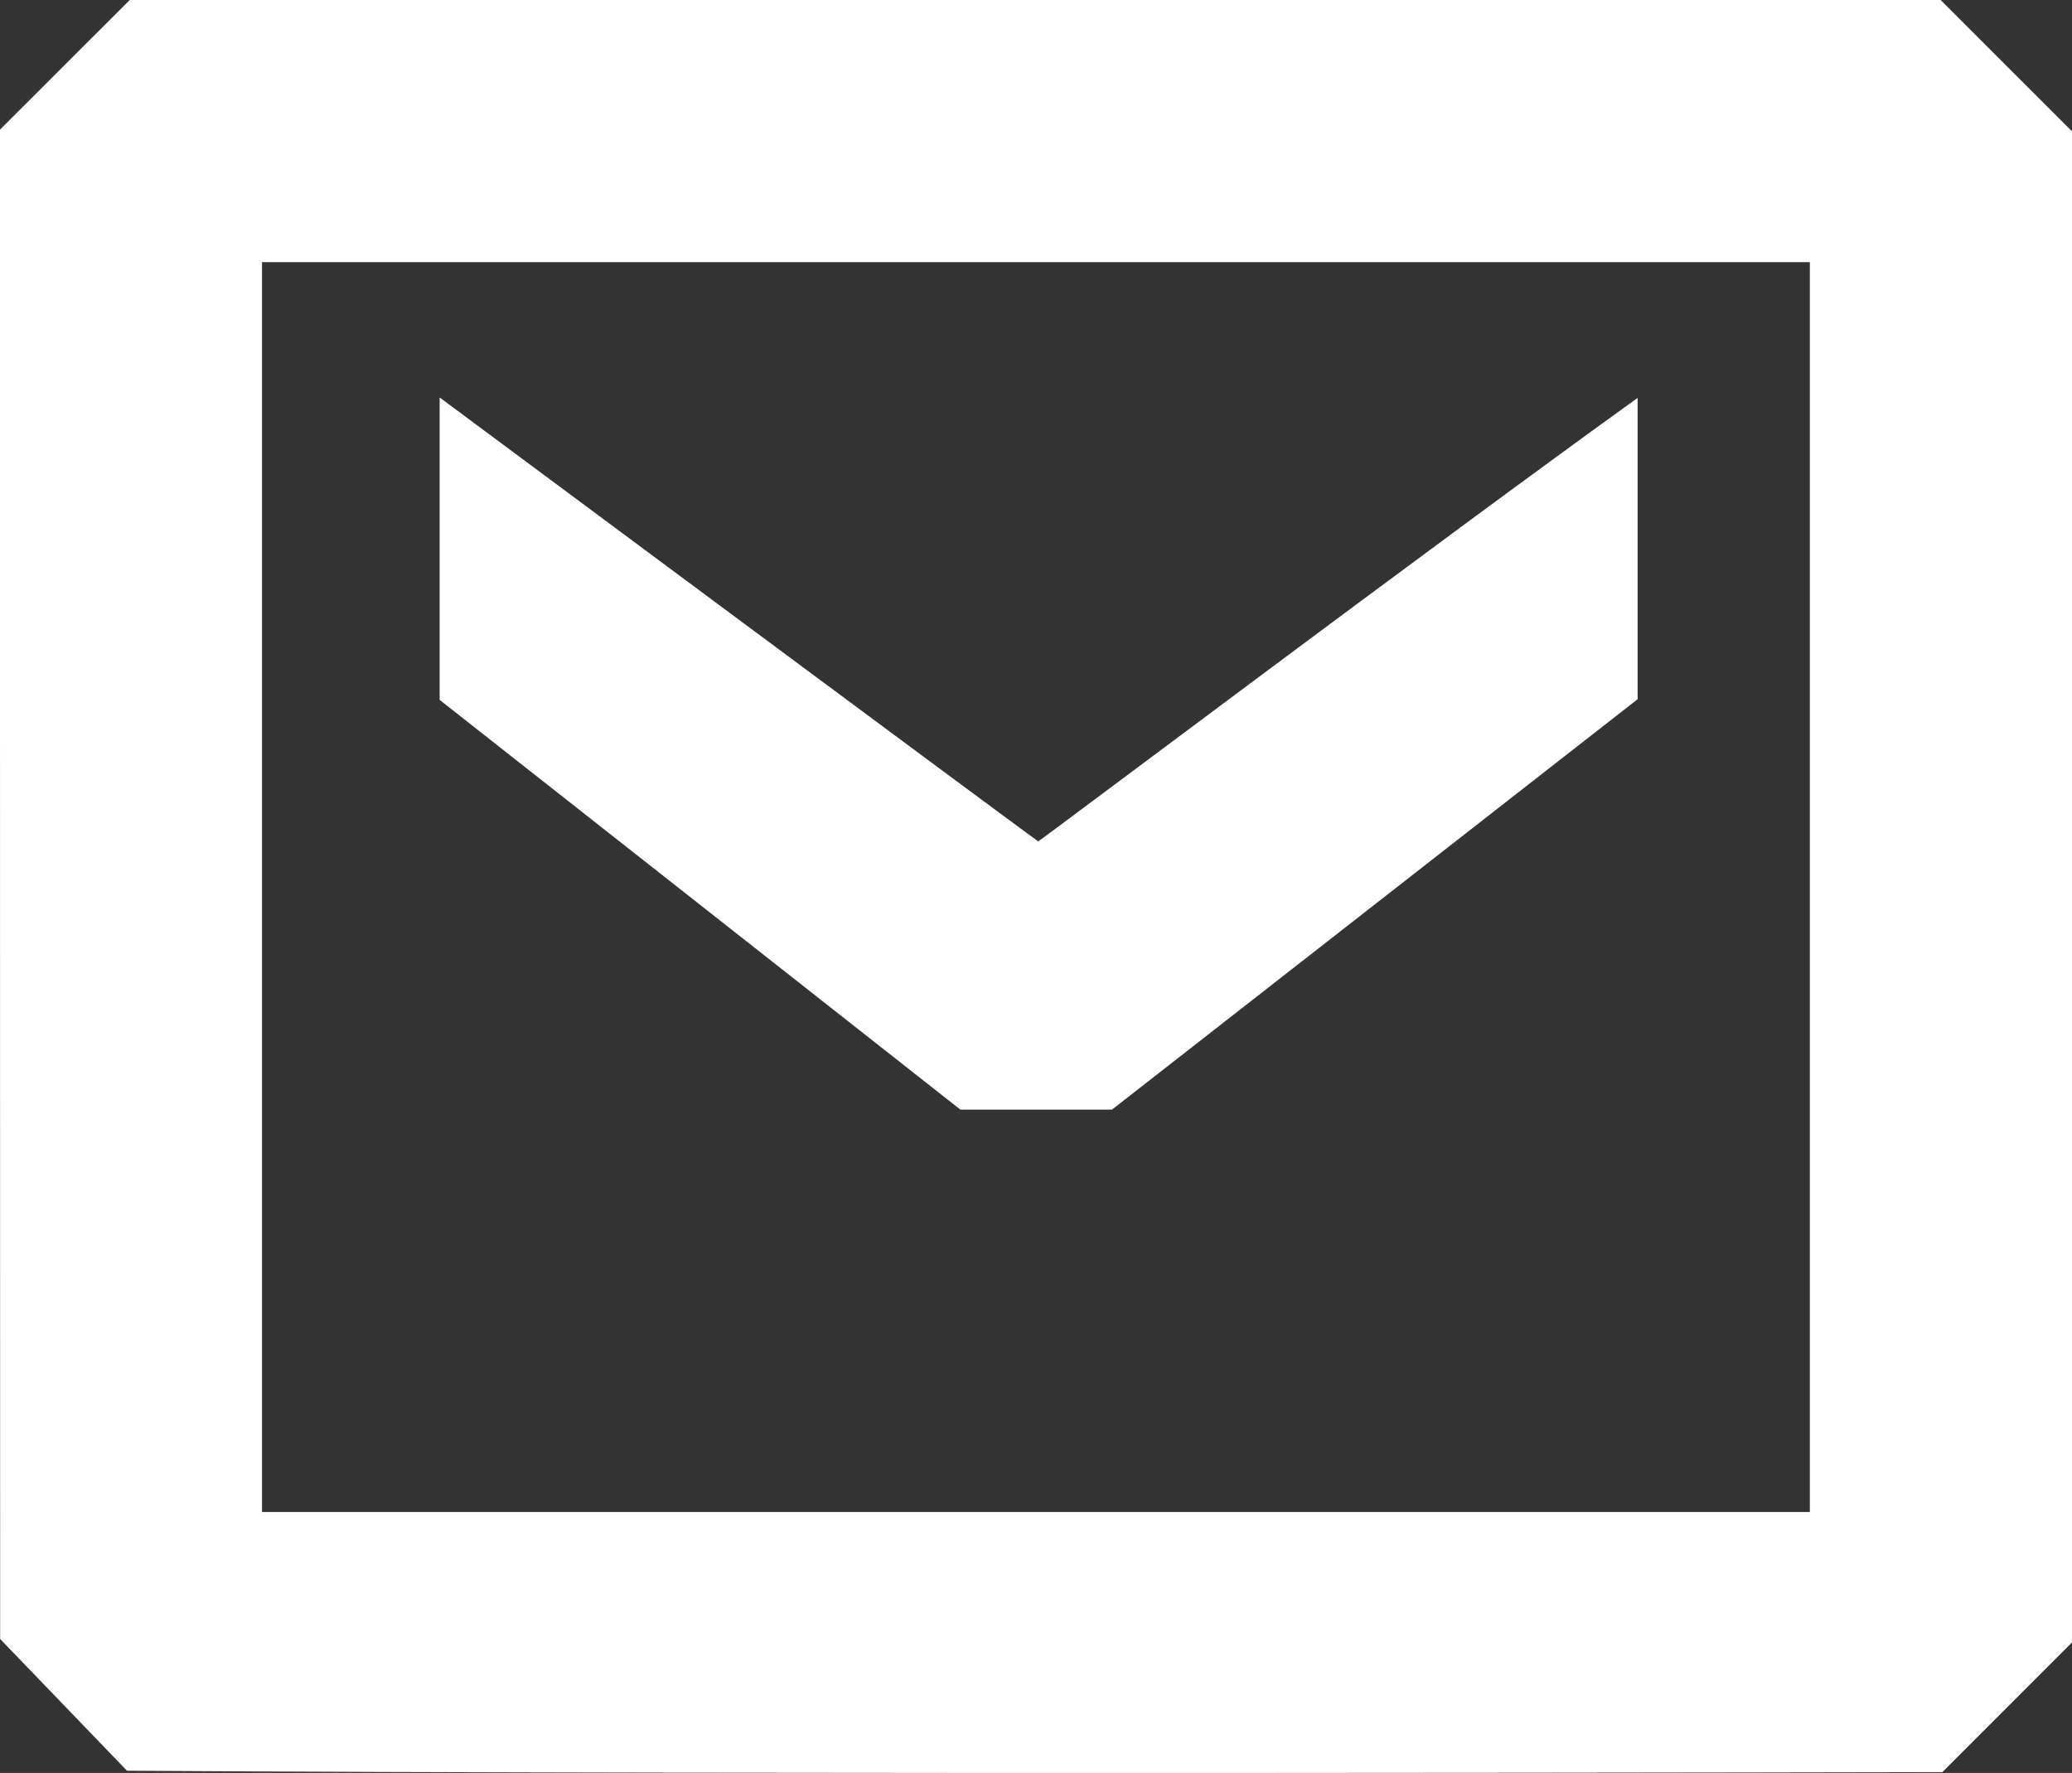
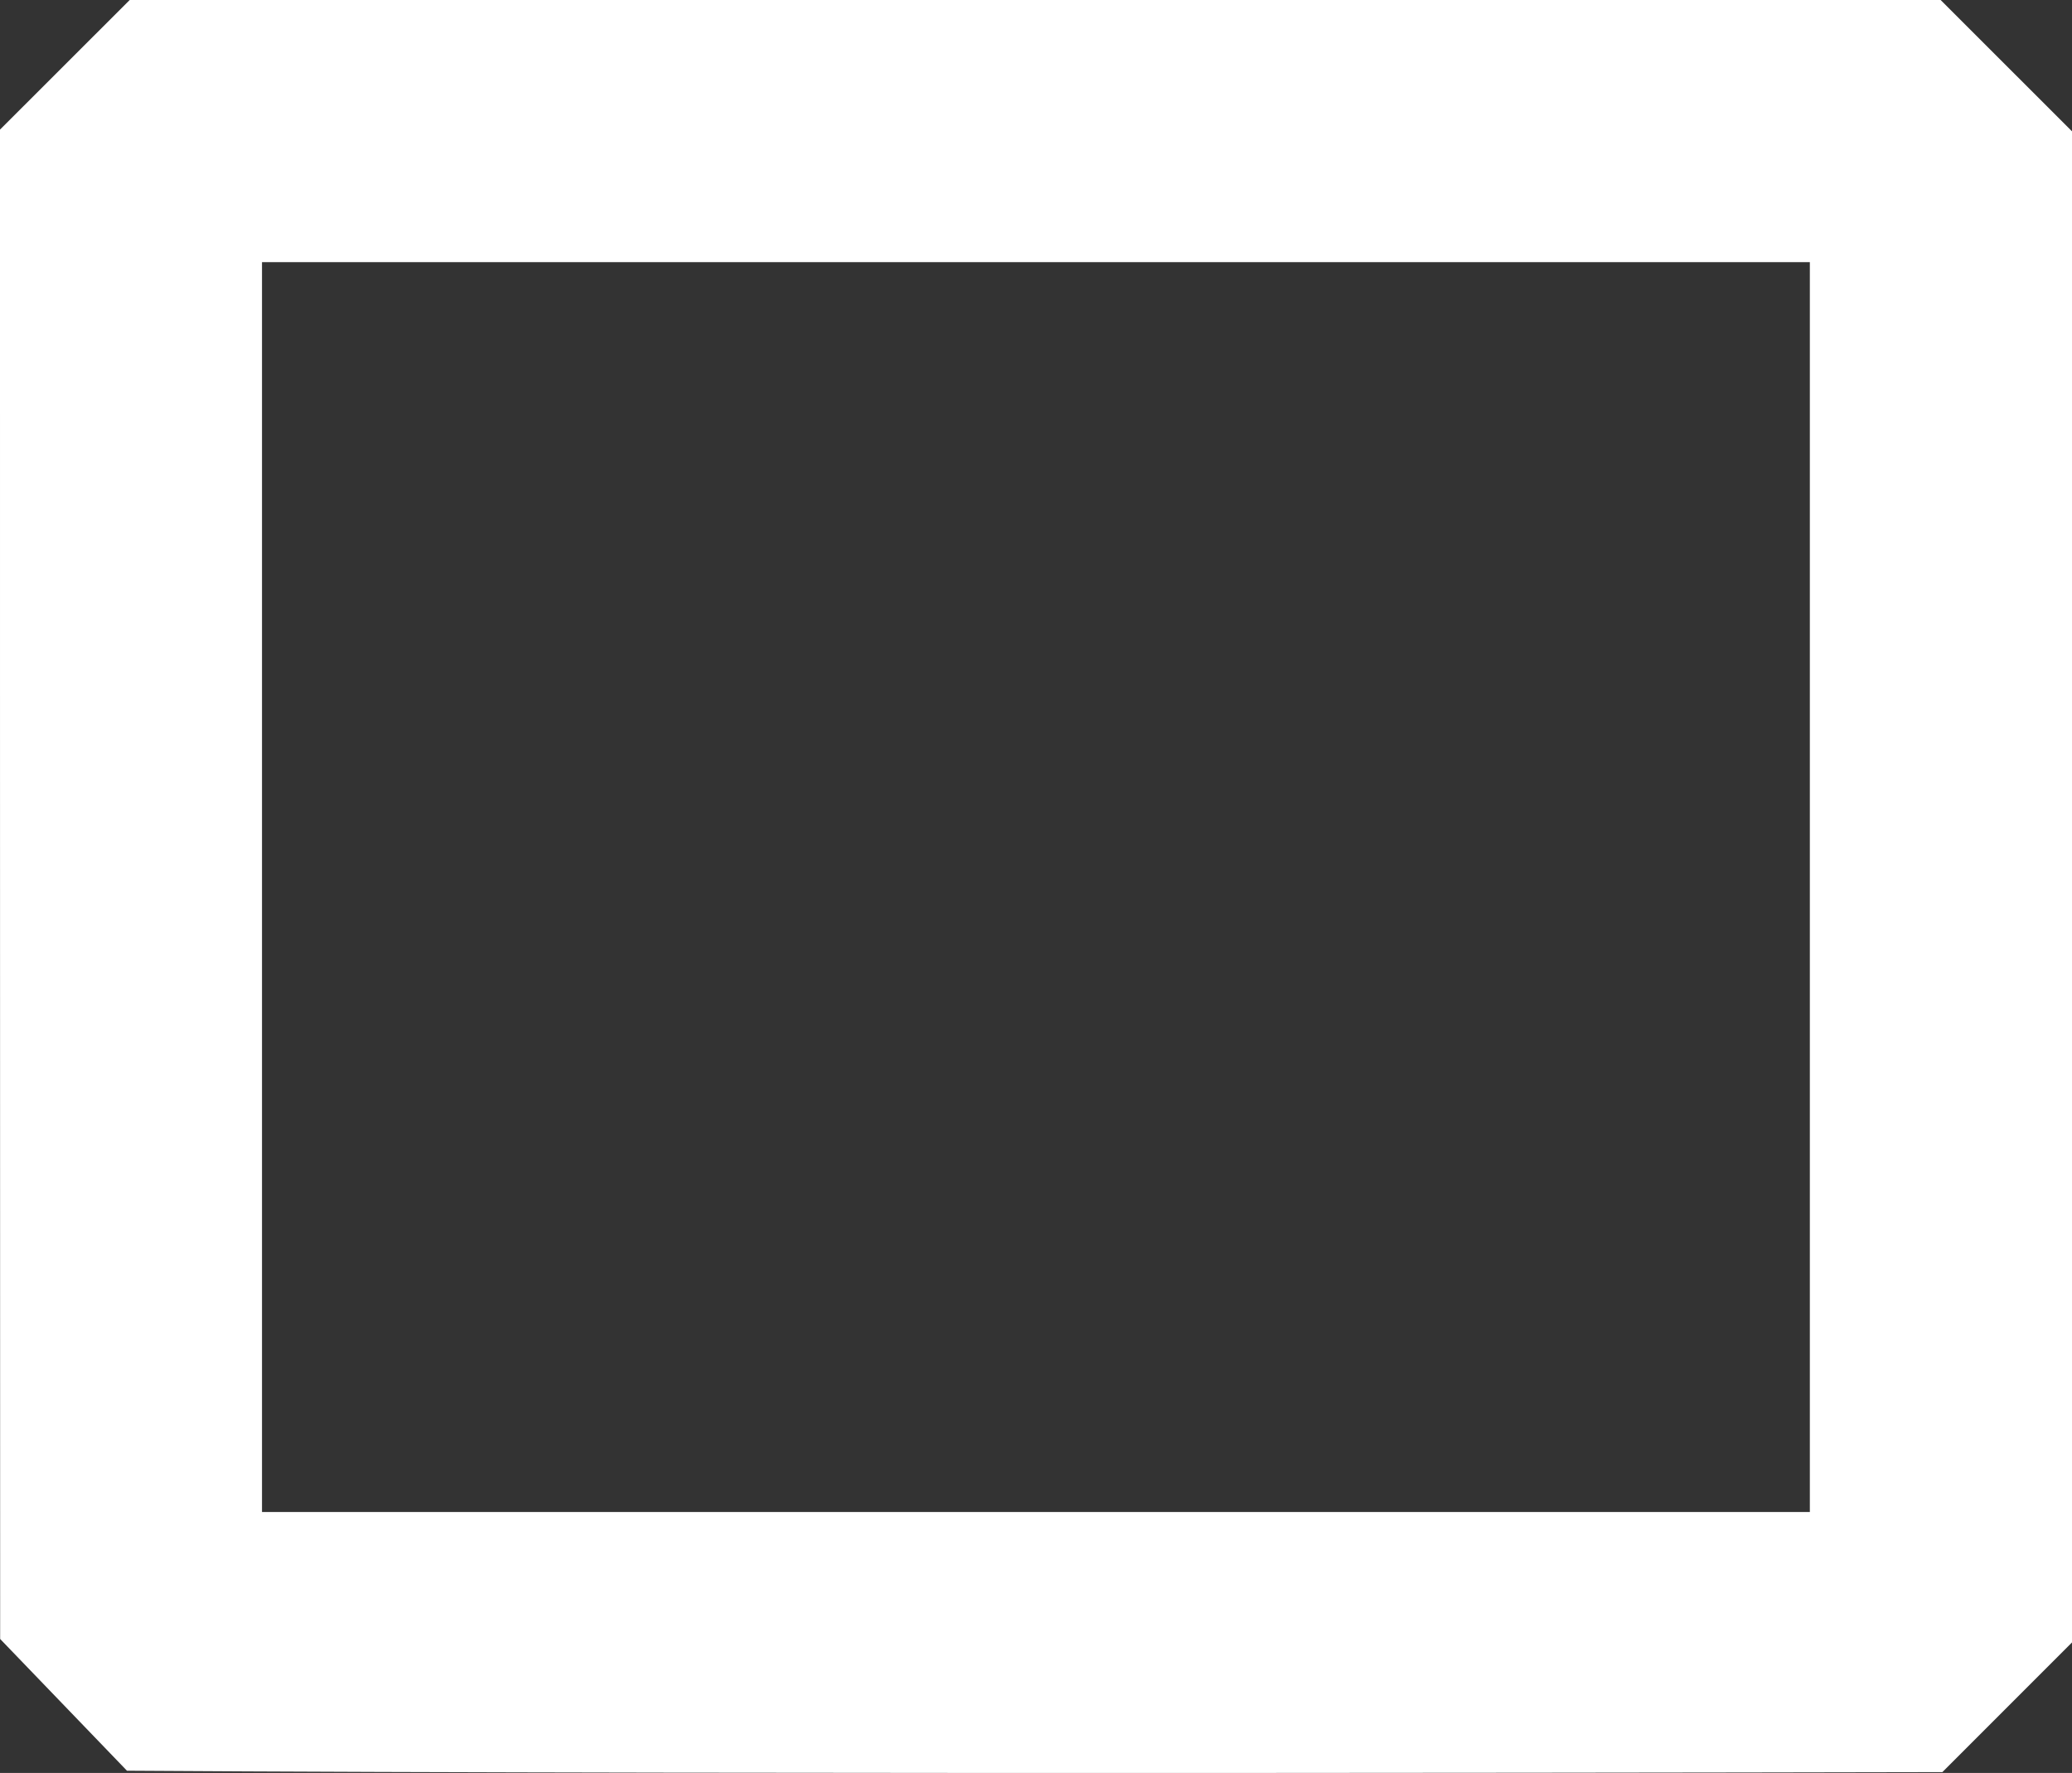
<svg xmlns="http://www.w3.org/2000/svg" id="uuid-5d51e429-8f2e-41ac-8fa1-f168a5442a3c" viewBox="0 0 1663.9 1423.61">
  <rect x="0" y="0" width="1663.9" height="1423.61" fill="#333333" stroke="none" />
  <g id="uuid-29816973-a91c-47c3-a840-1c4bf2662114">
    <path d="m1558.4,0H104.16L0,104.08s-.02,810.1.12,1211.94l101.84,105.78c484.22,3.26,1457.85,1.11,1457.85,1.11l104.09-104.12V105.45L1558.4,0Zm-105.02,1214.05H210.4V210.5h1242.98v1003.55Z" style="fill:#fff;" />
-     <path d="m892.98,890.97l422.09-329.53v-241.94c-160.75,115.6-480.29,356.06-481.31,356.06s-480.71-356.42-480.71-356.42v242.85l418.17,328.97h121.76Z" style="fill:#fff;" />
  </g>
</svg>